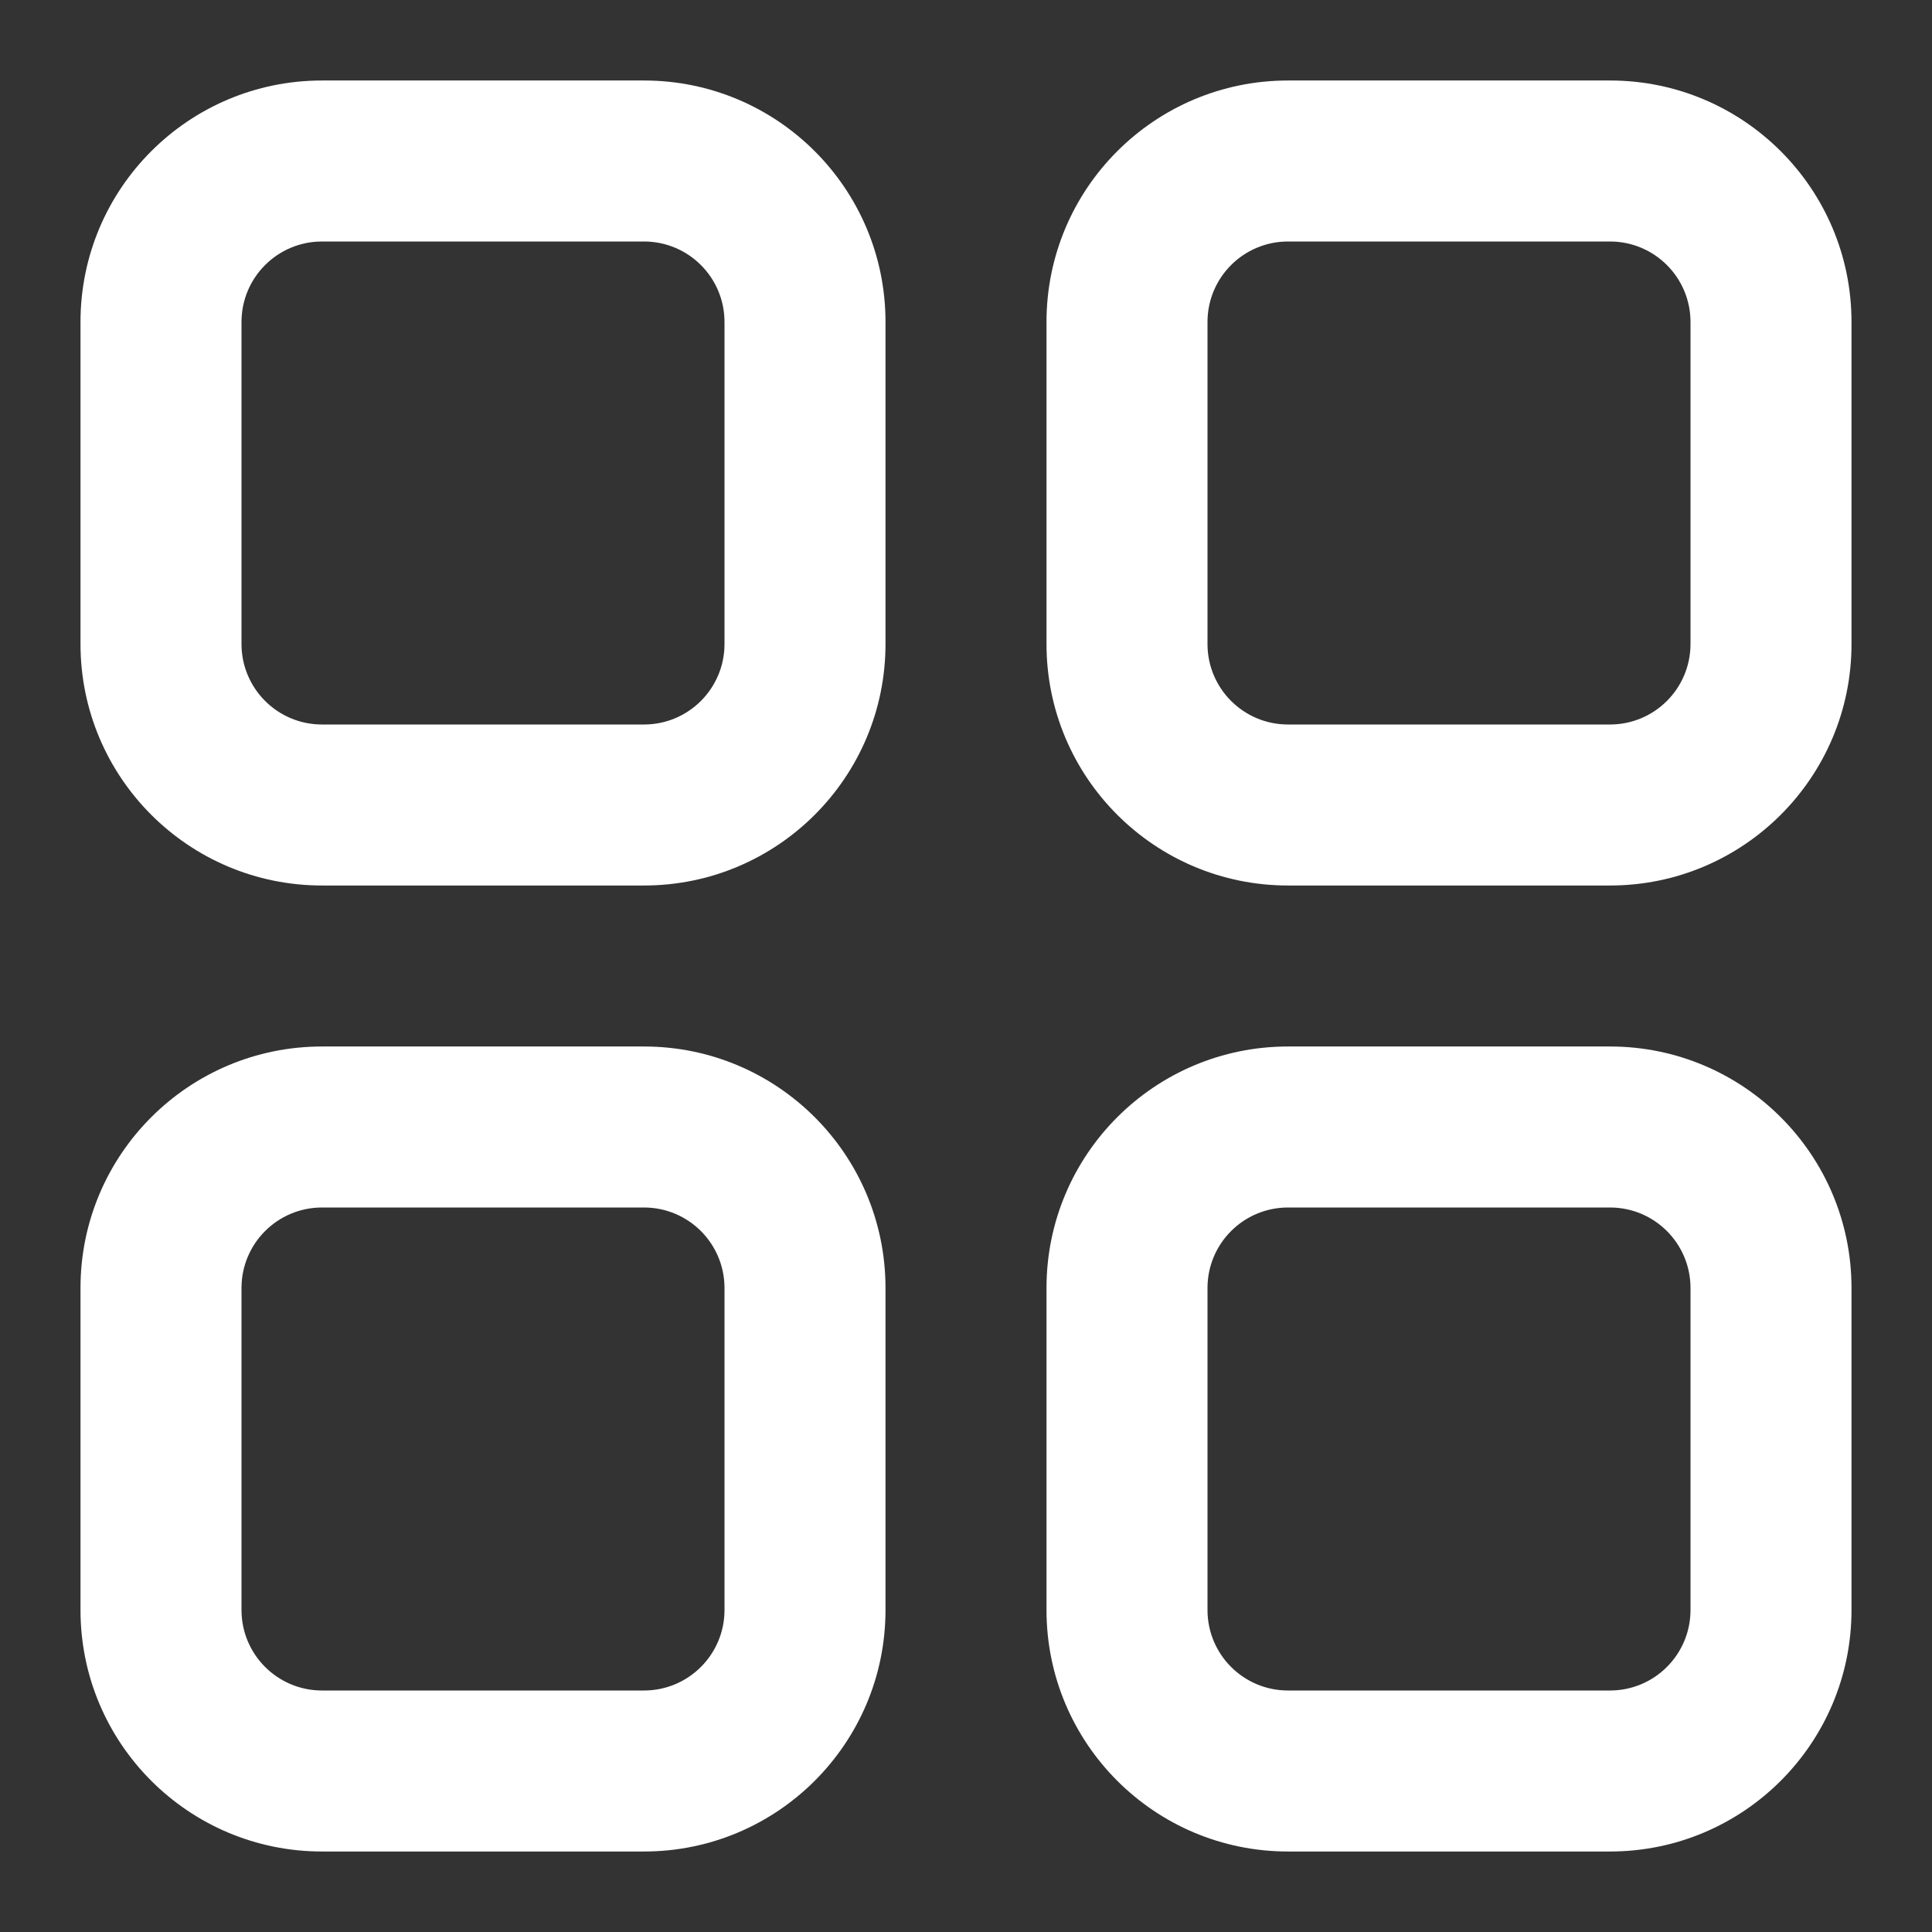
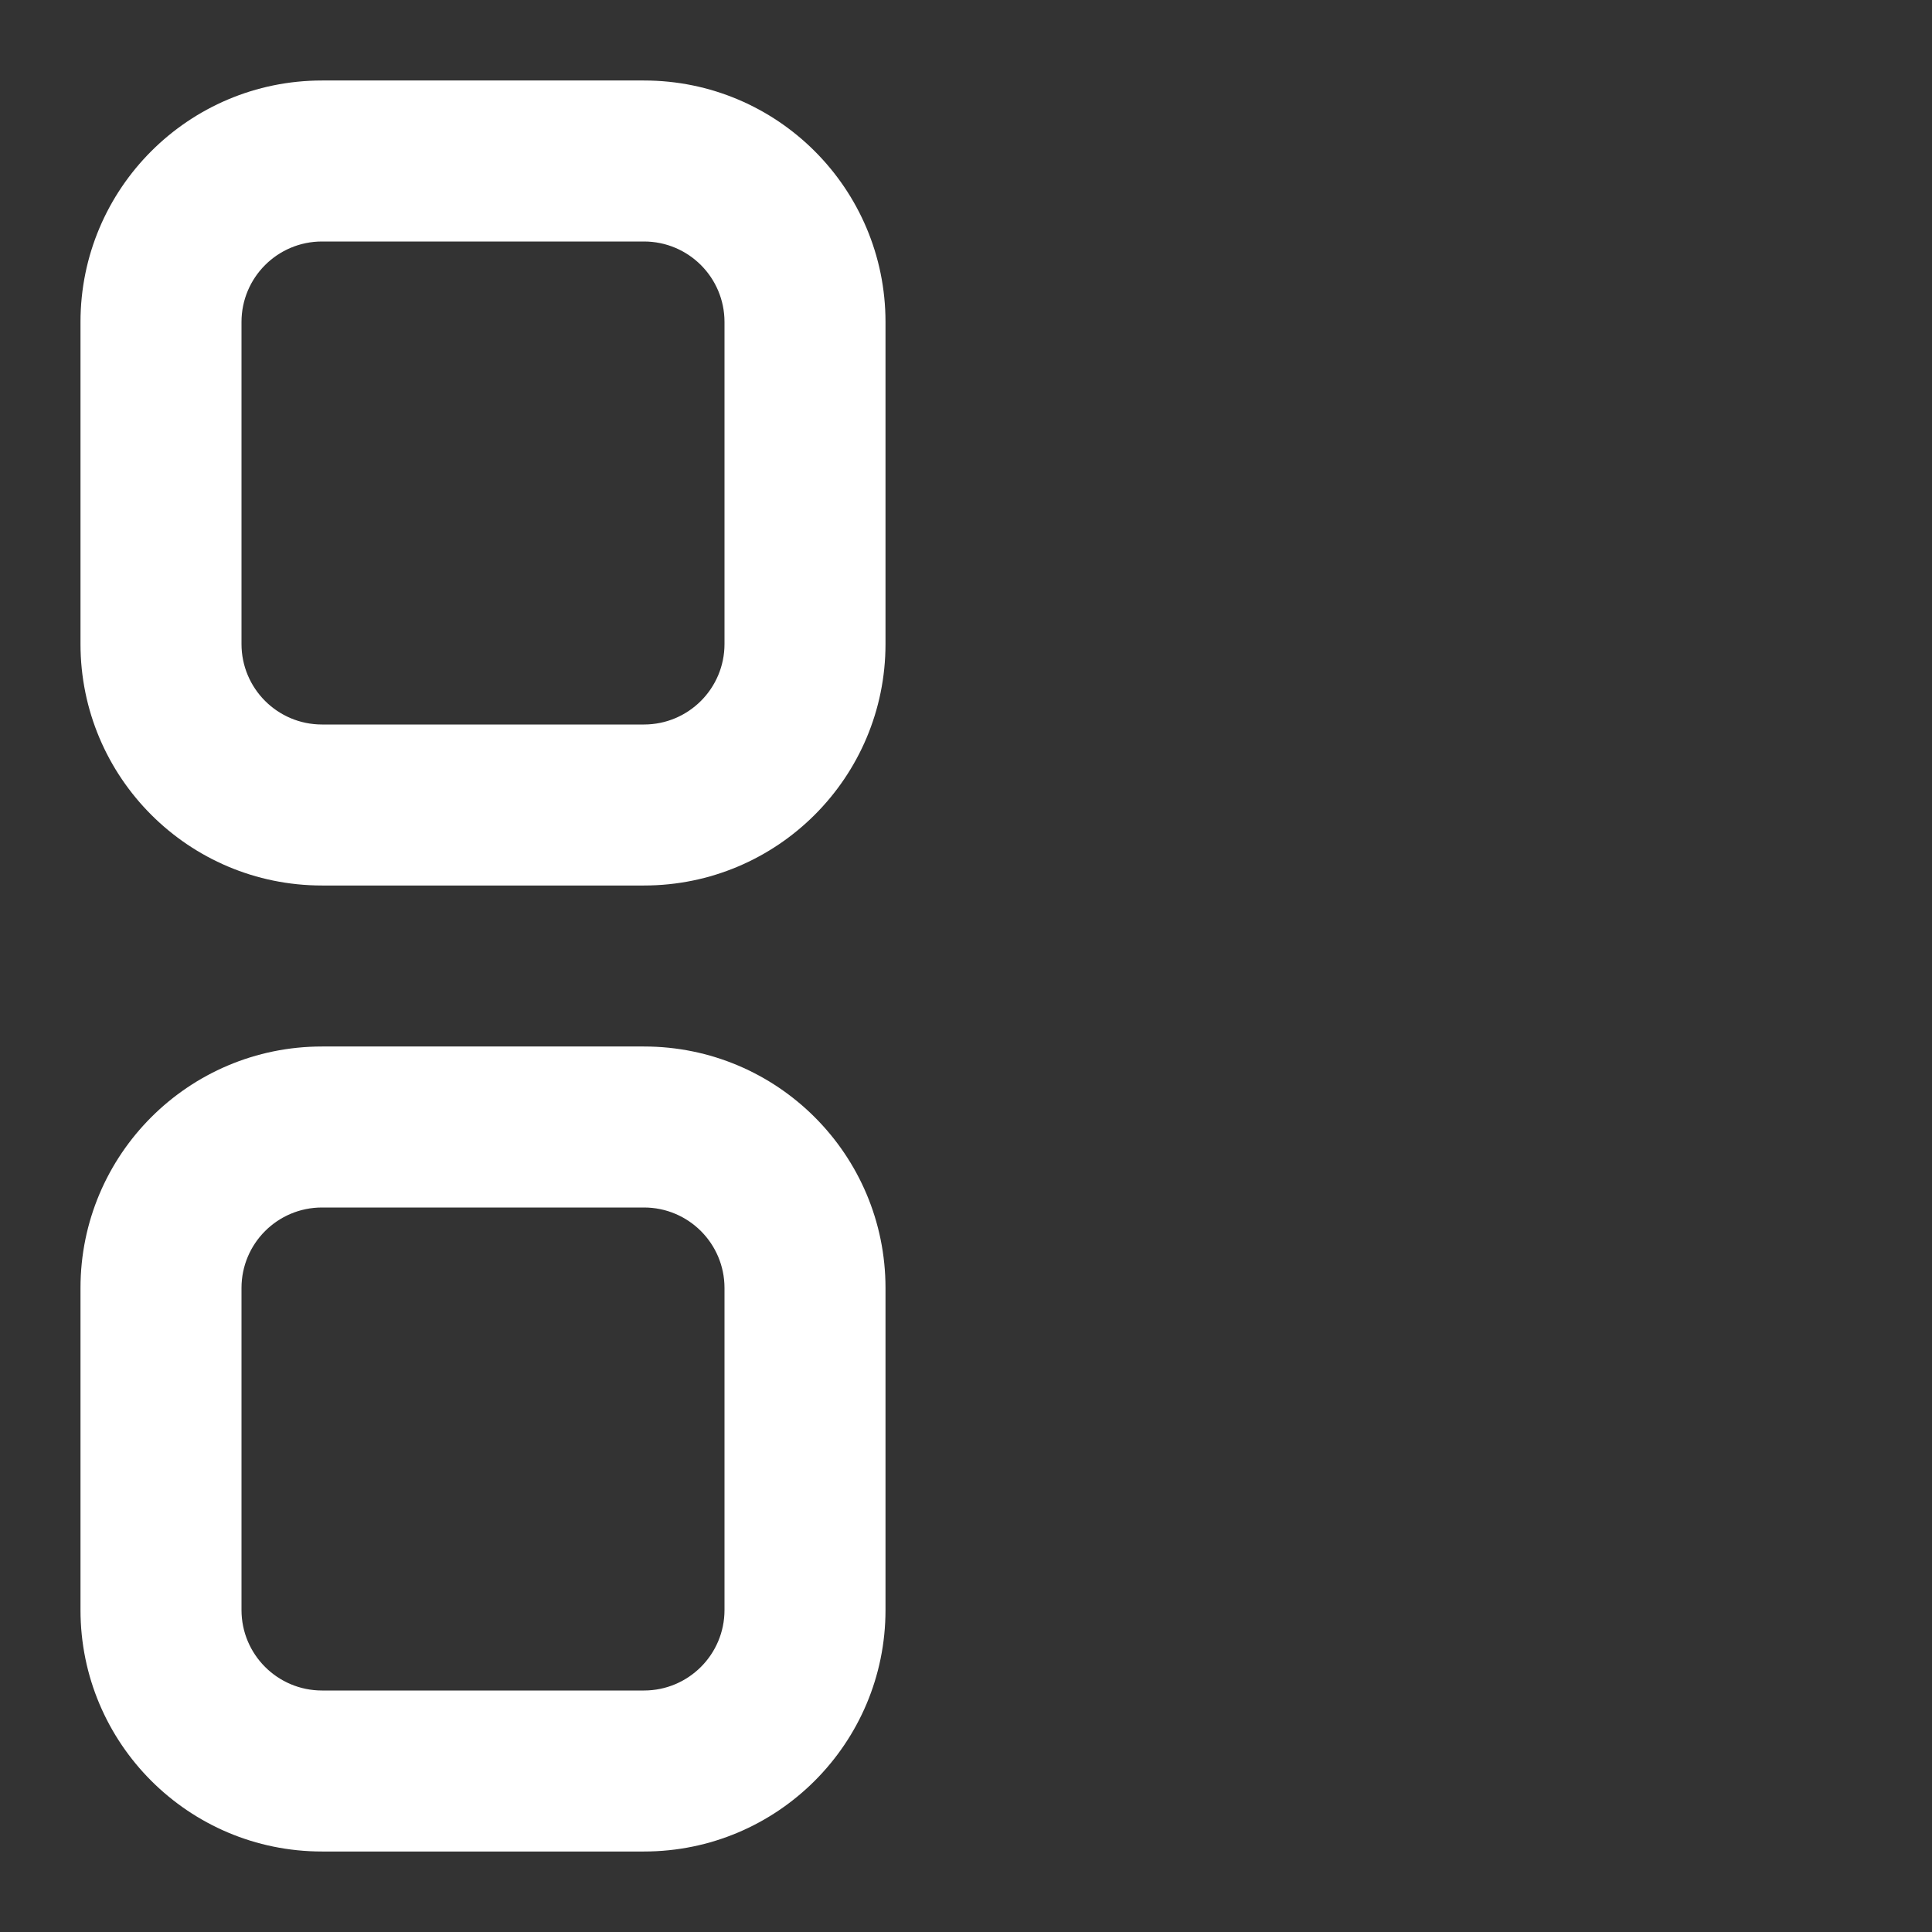
<svg xmlns="http://www.w3.org/2000/svg" width="800" height="800" viewBox="0 0 800 800" fill="none">
  <rect x="0" y="0" width="800" height="800" fill="#333333" stroke="none" />
  <path fill-rule="evenodd" clip-rule="evenodd" d="M266.667 33.333C321.895 33.333 366.667 78.105 366.667 133.333V266.667C366.667 321.895 321.895 366.667 266.667 366.667H133.333C78.105 366.667 33.333 321.895 33.333 266.667V133.333C33.333 78.105 78.105 33.333 133.333 33.333H266.667ZM266.667 100C285.076 100 300 114.924 300 133.333V266.667C300 285.076 285.076 300 266.667 300H133.333C114.924 300 100 285.076 100 266.667V133.333C100 114.924 114.924 100 133.333 100H266.667Z" fill="white" />
  <path fill-rule="evenodd" clip-rule="evenodd" d="M266.667 433.333C321.895 433.333 366.667 478.103 366.667 533.333V666.667C366.667 721.897 321.895 766.667 266.667 766.667H133.333C78.105 766.667 33.333 721.897 33.333 666.667V533.333C33.333 478.103 78.105 433.333 133.333 433.333H266.667ZM266.667 500C285.076 500 300 514.923 300 533.333V666.667C300 685.077 285.076 700 266.667 700H133.333C114.924 700 100 685.077 100 666.667V533.333C100 514.923 114.924 500 133.333 500H266.667Z" fill="white" />
-   <path fill-rule="evenodd" clip-rule="evenodd" d="M766.667 133.333C766.667 78.105 721.897 33.333 666.667 33.333H533.333C478.103 33.333 433.333 78.105 433.333 133.333V266.667C433.333 321.895 478.103 366.667 533.333 366.667H666.667C721.897 366.667 766.667 321.895 766.667 266.667V133.333ZM700 133.333C700 114.924 685.077 100 666.667 100H533.333C514.923 100 500 114.924 500 133.333V266.667C500 285.076 514.923 300 533.333 300H666.667C685.077 300 700 285.076 700 266.667V133.333Z" fill="white" />
-   <path fill-rule="evenodd" clip-rule="evenodd" d="M666.667 433.333C721.897 433.333 766.667 478.103 766.667 533.333V666.667C766.667 721.897 721.897 766.667 666.667 766.667H533.333C478.103 766.667 433.333 721.897 433.333 666.667V533.333C433.333 478.103 478.103 433.333 533.333 433.333H666.667ZM666.667 500C685.077 500 700 514.923 700 533.333V666.667C700 685.077 685.077 700 666.667 700H533.333C514.923 700 500 685.077 500 666.667V533.333C500 514.923 514.923 500 533.333 500H666.667Z" fill="white" />
</svg>